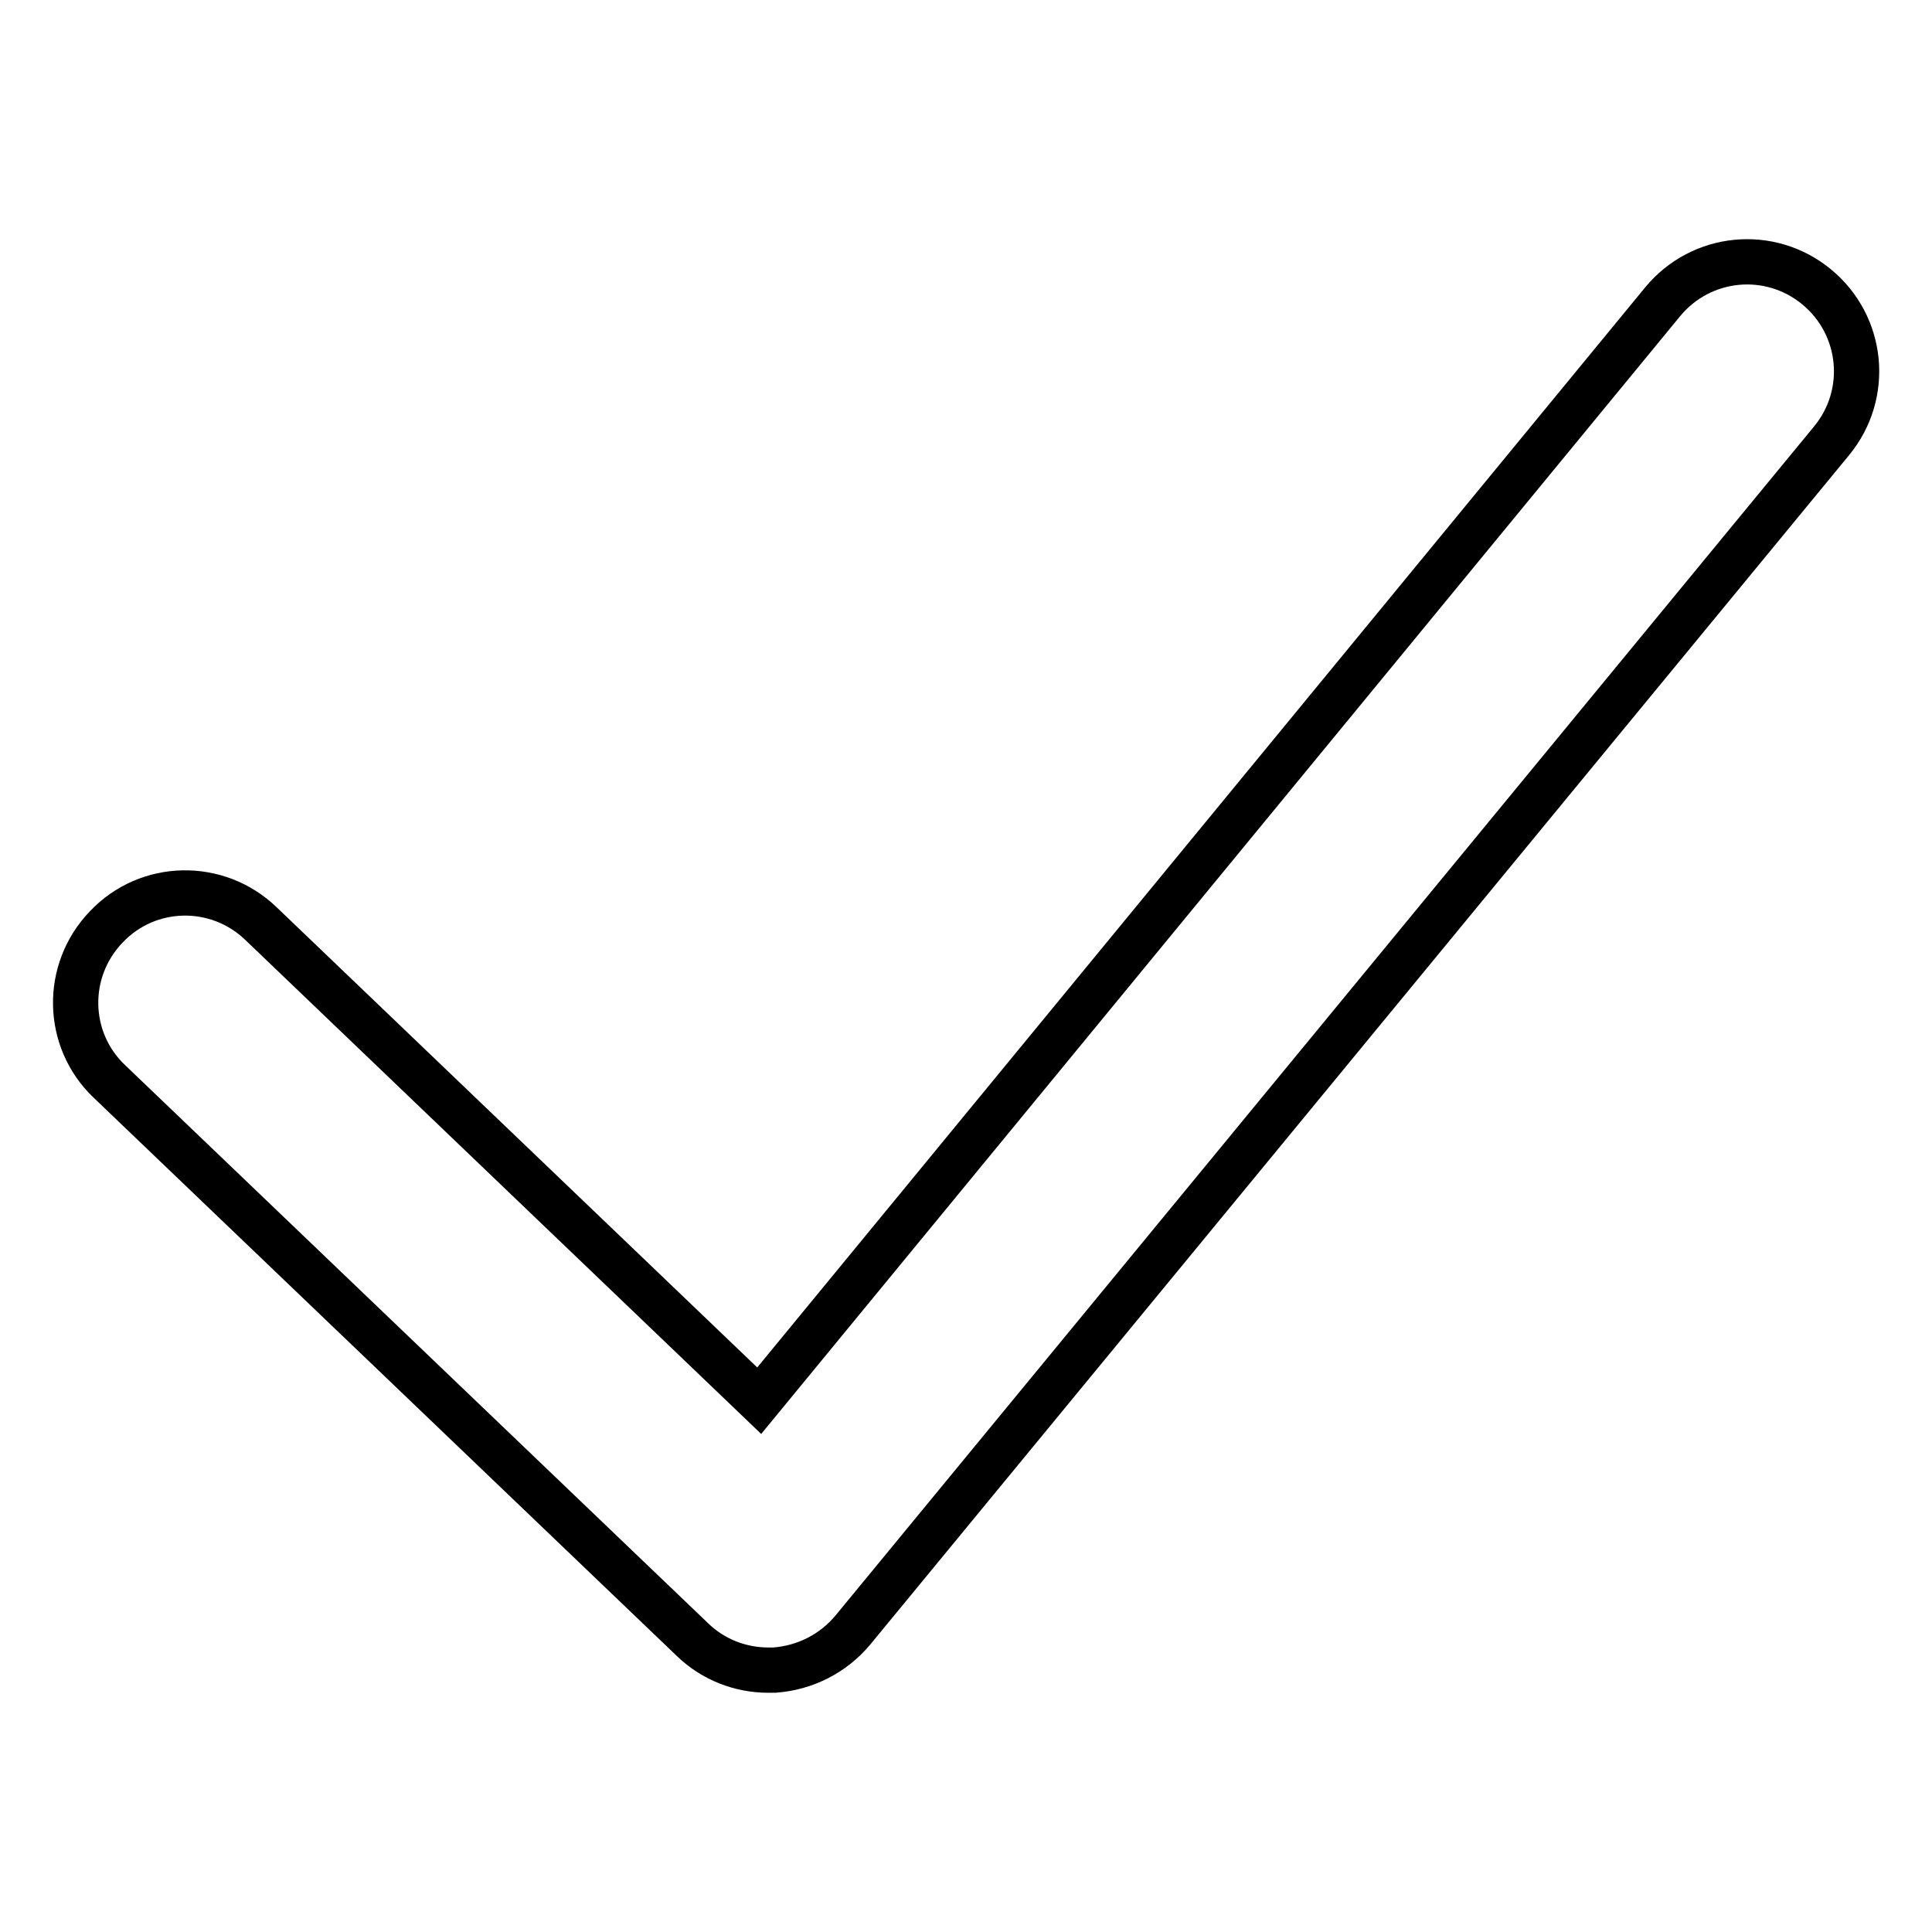
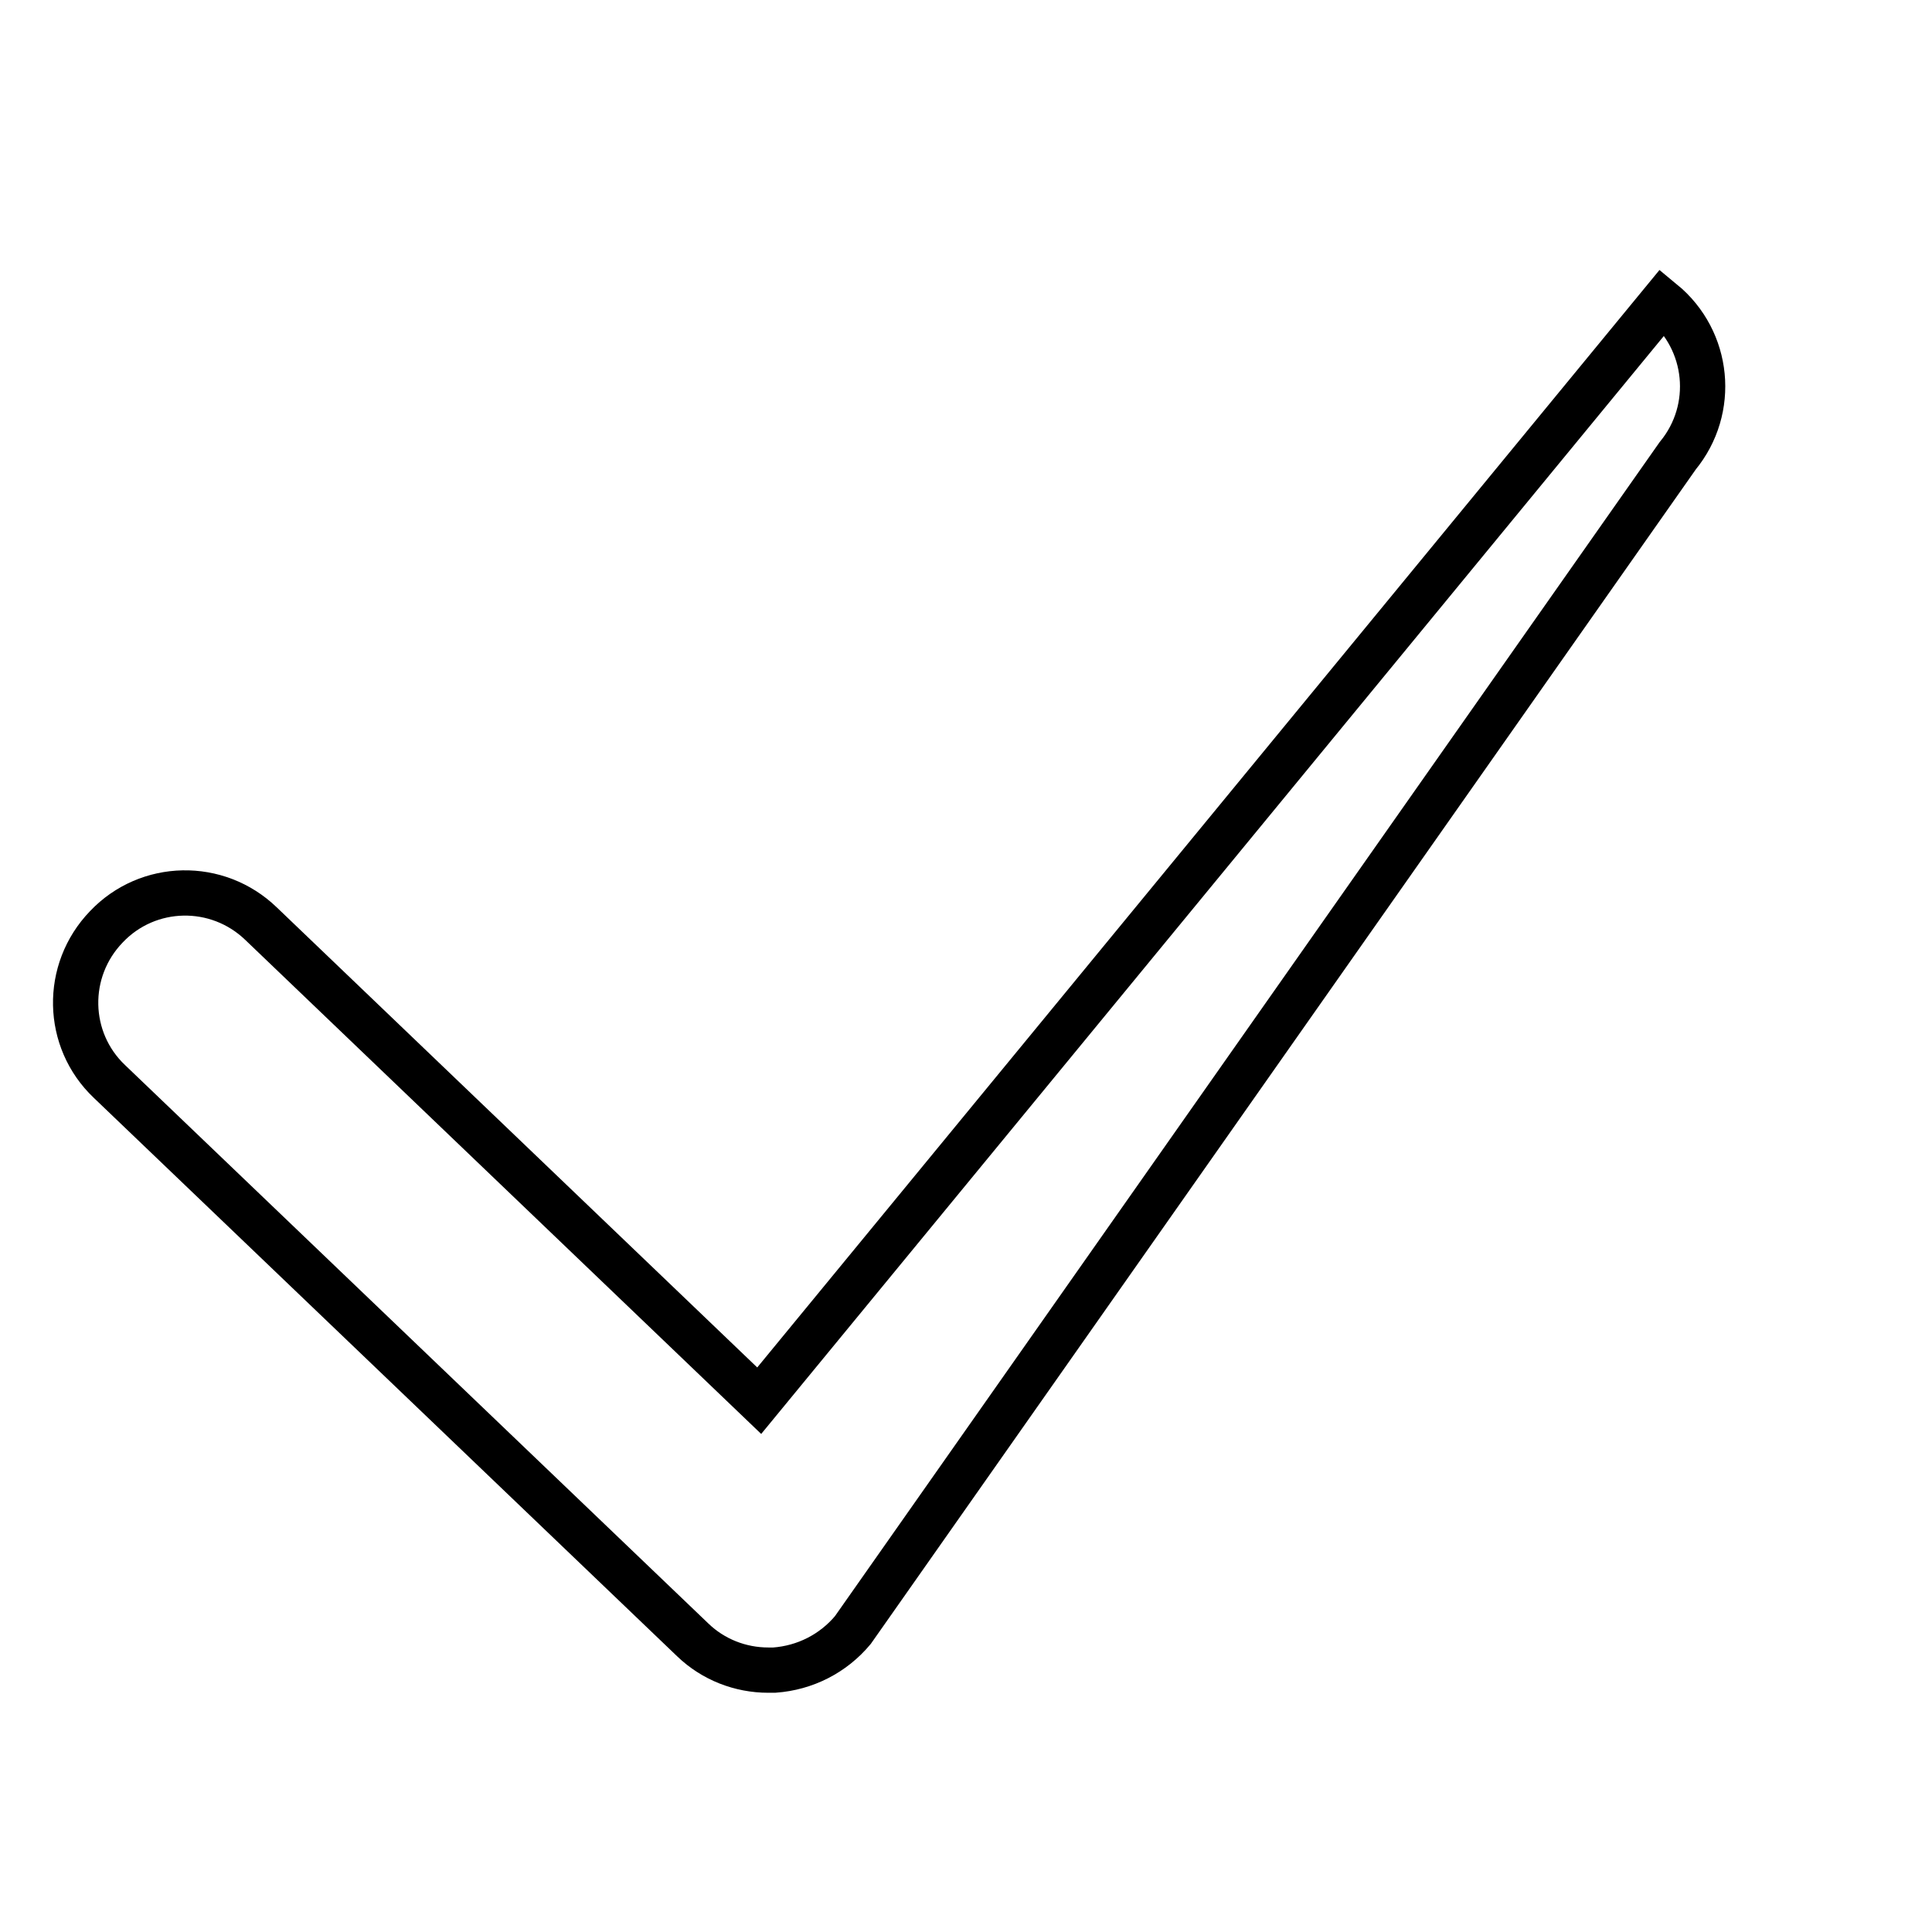
<svg xmlns="http://www.w3.org/2000/svg" version="1.1" x="0px" y="0px" viewBox="0 0 256 256" enable-background="new 0 0 256 256" xml:space="preserve">
  <g>
-     <path stroke-width="6" fill-opacity="0" stroke="#000000" d="M101.8,221.3c-3.7,0-7.3-1.4-10-4l-77.3-74c-5.8-5.5-6-14.7-0.4-20.5c5.5-5.8,14.7-6,20.5-0.4l66,63.2 L220.3,40c5.1-6.2,14.2-7.1,20.4-2c6.2,5.1,7.1,14.2,2,20.4L113,216c-2.6,3.1-6.3,5-10.4,5.3C102.4,221.3,102.1,221.3,101.8,221.3 L101.8,221.3z" />
+     <path stroke-width="6" fill-opacity="0" stroke="#000000" d="M101.8,221.3c-3.7,0-7.3-1.4-10-4l-77.3-74c-5.8-5.5-6-14.7-0.4-20.5c5.5-5.8,14.7-6,20.5-0.4l66,63.2 L220.3,40c6.2,5.1,7.1,14.2,2,20.4L113,216c-2.6,3.1-6.3,5-10.4,5.3C102.4,221.3,102.1,221.3,101.8,221.3 L101.8,221.3z" />
  </g>
</svg>